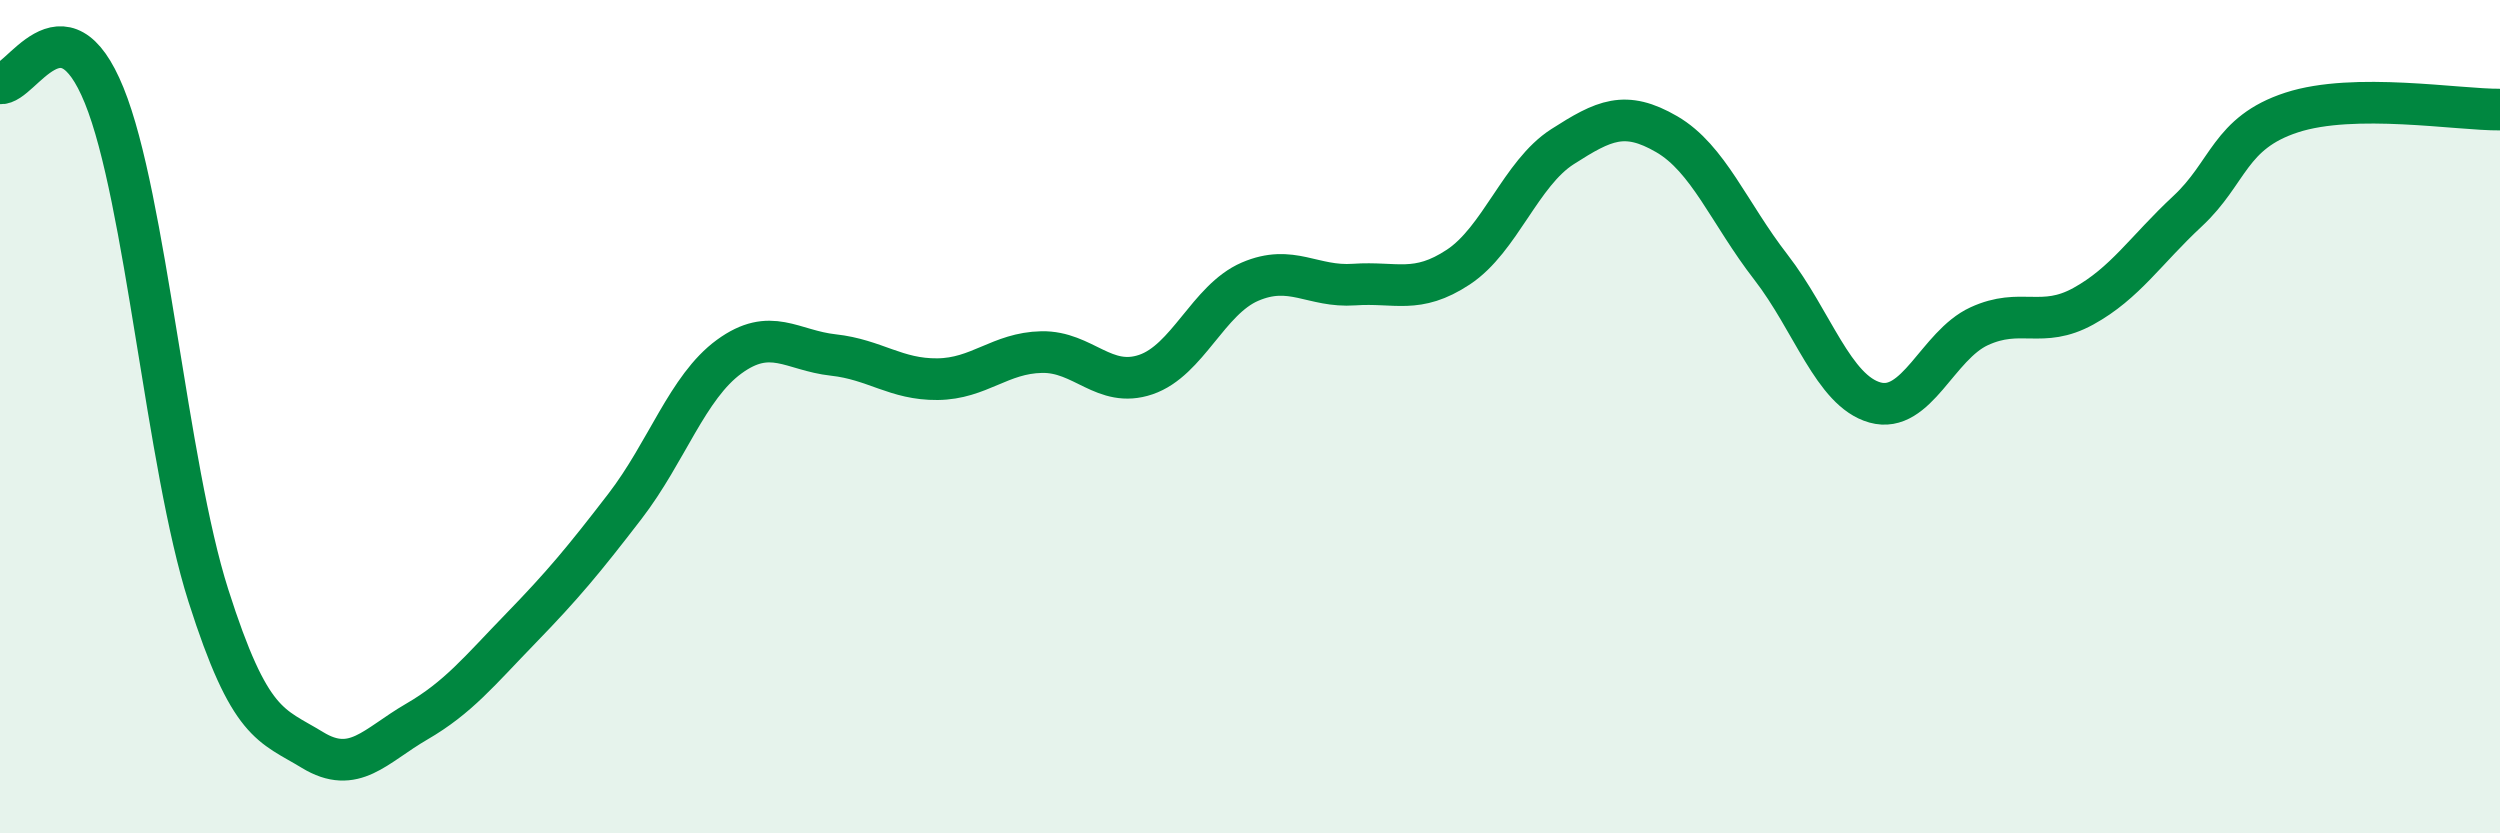
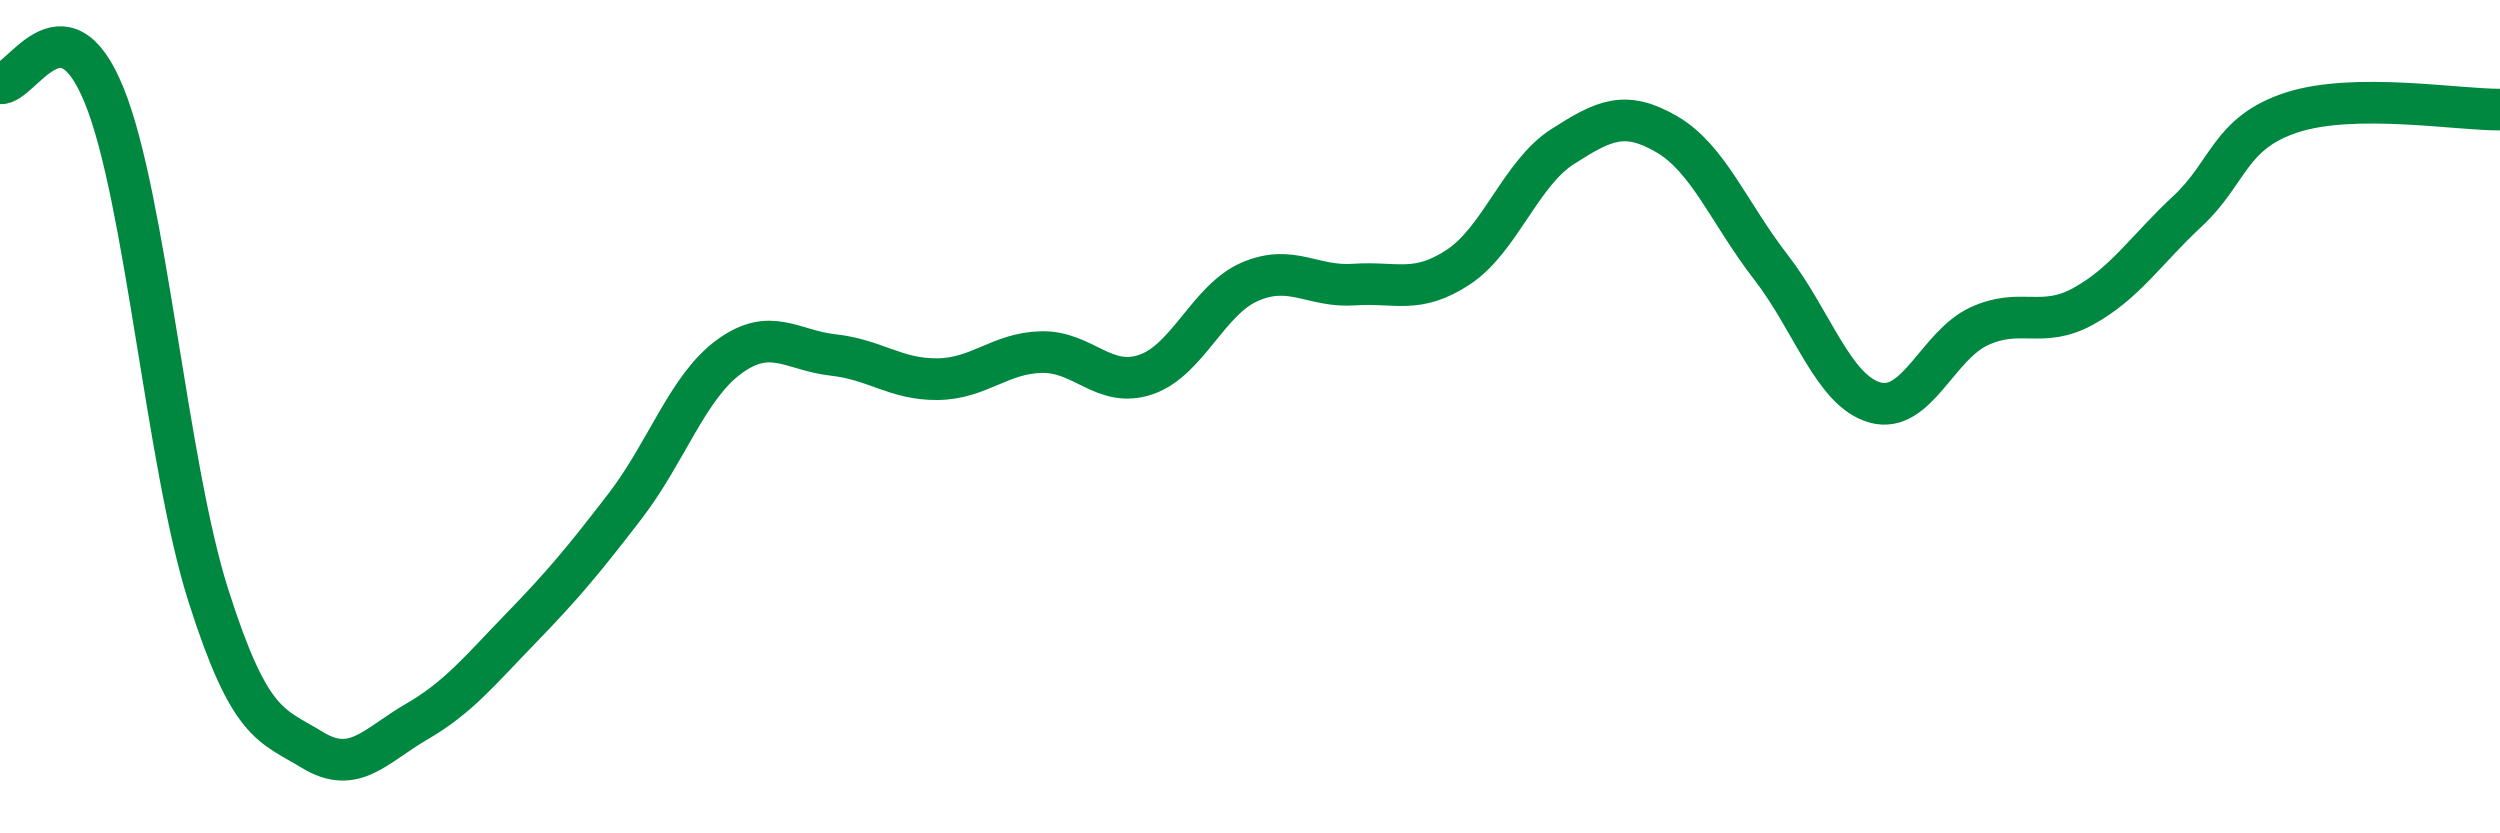
<svg xmlns="http://www.w3.org/2000/svg" width="60" height="20" viewBox="0 0 60 20">
-   <path d="M 0,2 C 0.5,2.06 1.5,-0.17 2.5,2.29 C 3.5,4.75 4,11.15 5,14.29 C 6,17.43 6.5,17.39 7.5,18 C 8.5,18.61 9,17.9 10,17.32 C 11,16.74 11.5,16.11 12.5,15.08 C 13.5,14.05 14,13.45 15,12.15 C 16,10.85 16.5,9.29 17.5,8.56 C 18.5,7.83 19,8.41 20,8.52 C 21,8.63 21.5,9.11 22.5,9.1 C 23.5,9.09 24,8.47 25,8.45 C 26,8.43 26.5,9.33 27.5,8.99 C 28.5,8.65 29,7.19 30,6.76 C 31,6.33 31.5,6.9 32.5,6.83 C 33.5,6.76 34,7.07 35,6.41 C 36,5.75 36.5,4.16 37.5,3.52 C 38.5,2.88 39,2.64 40,3.22 C 41,3.8 41.5,5.12 42.5,6.41 C 43.5,7.7 44,9.38 45,9.66 C 46,9.94 46.5,8.29 47.5,7.83 C 48.5,7.37 49,7.9 50,7.35 C 51,6.8 51.5,6 52.5,5.07 C 53.5,4.14 53.5,3.19 55,2.7 C 56.5,2.21 59,2.64 60,2.63L60 20L0 20Z" fill="#008740" opacity="0.1" stroke-linecap="round" stroke-linejoin="round" />
  <path d="M 0,2 C 0.5,2.06 1.5,-0.17 2.5,2.29 C 3.5,4.75 4,11.15 5,14.29 C 6,17.43 6.5,17.39 7.5,18 C 8.5,18.61 9,17.9 10,17.32 C 11,16.74 11.5,16.11 12.5,15.08 C 13.5,14.05 14,13.45 15,12.15 C 16,10.85 16.5,9.29 17.5,8.56 C 18.5,7.83 19,8.41 20,8.52 C 21,8.63 21.5,9.11 22.5,9.1 C 23.5,9.09 24,8.47 25,8.45 C 26,8.43 26.5,9.33 27.5,8.99 C 28.5,8.65 29,7.19 30,6.76 C 31,6.33 31.5,6.9 32.5,6.83 C 33.5,6.76 34,7.07 35,6.41 C 36,5.75 36.5,4.16 37.5,3.52 C 38.5,2.88 39,2.64 40,3.22 C 41,3.8 41.5,5.12 42.5,6.41 C 43.5,7.7 44,9.38 45,9.66 C 46,9.94 46.5,8.29 47.5,7.83 C 48.5,7.37 49,7.9 50,7.35 C 51,6.8 51.5,6 52.5,5.07 C 53.5,4.14 53.5,3.19 55,2.7 C 56.5,2.21 59,2.64 60,2.63" stroke="#008740" stroke-width="1" fill="none" stroke-linecap="round" stroke-linejoin="round" />
</svg>